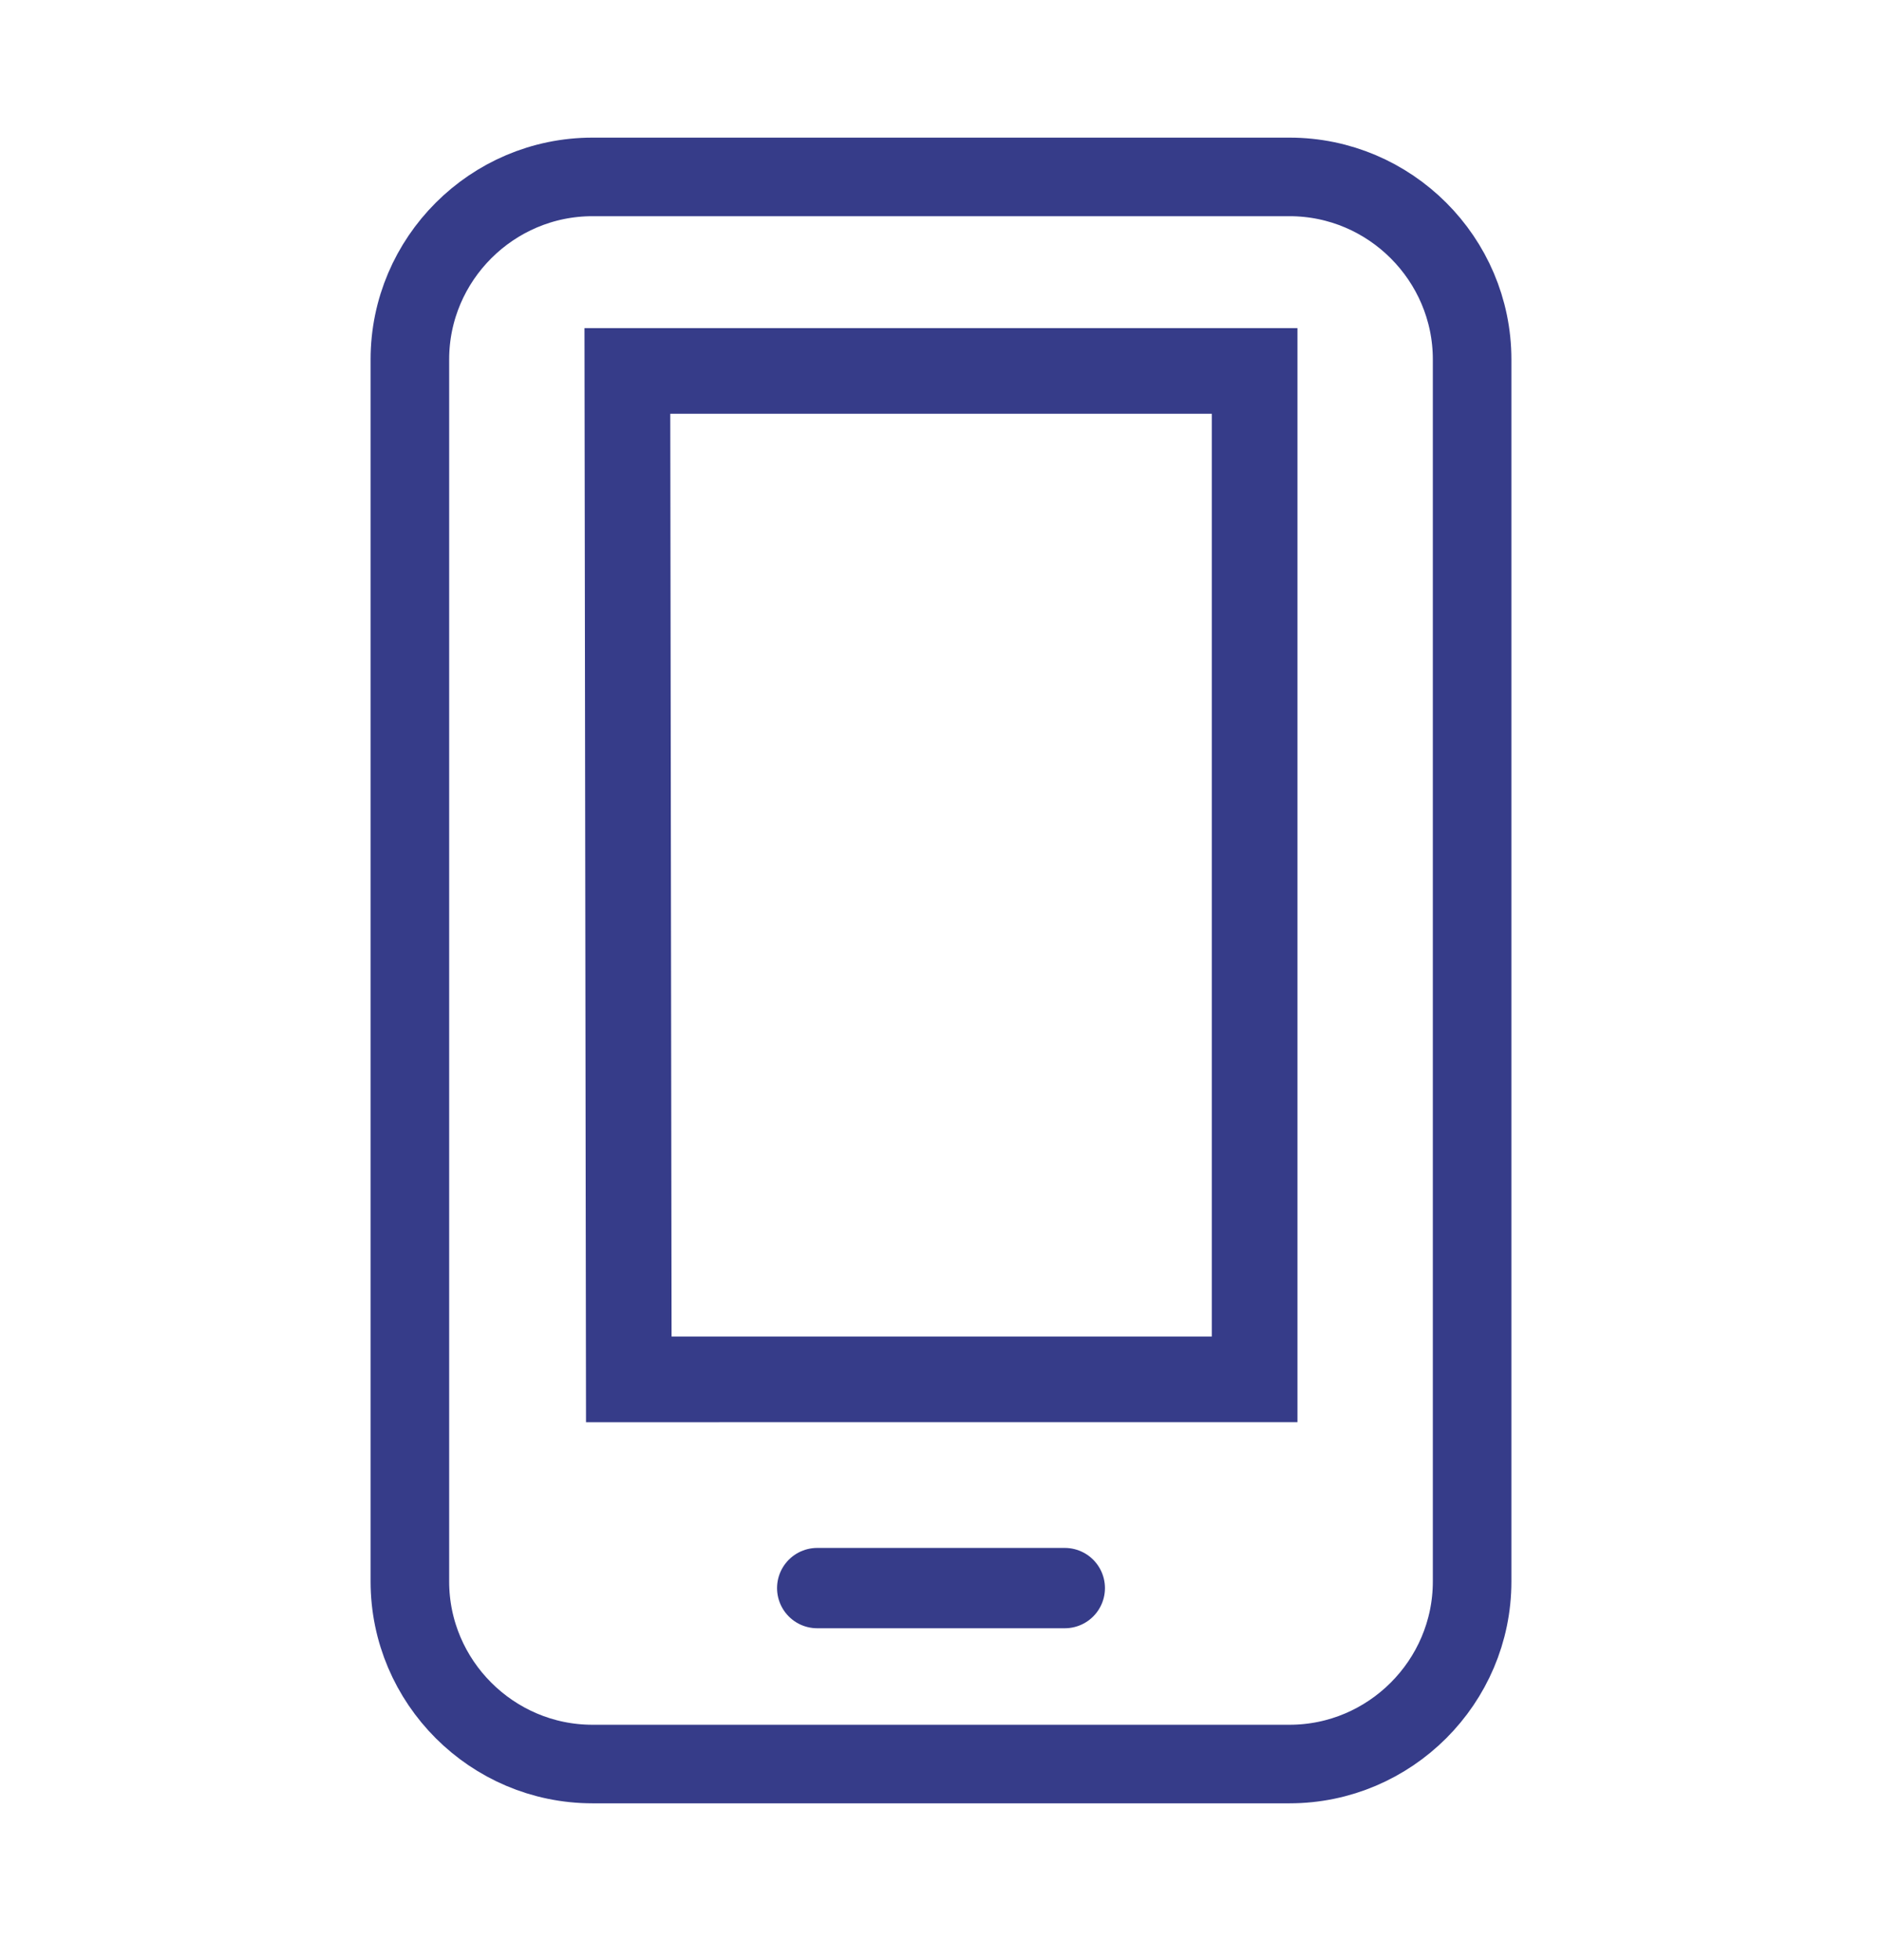
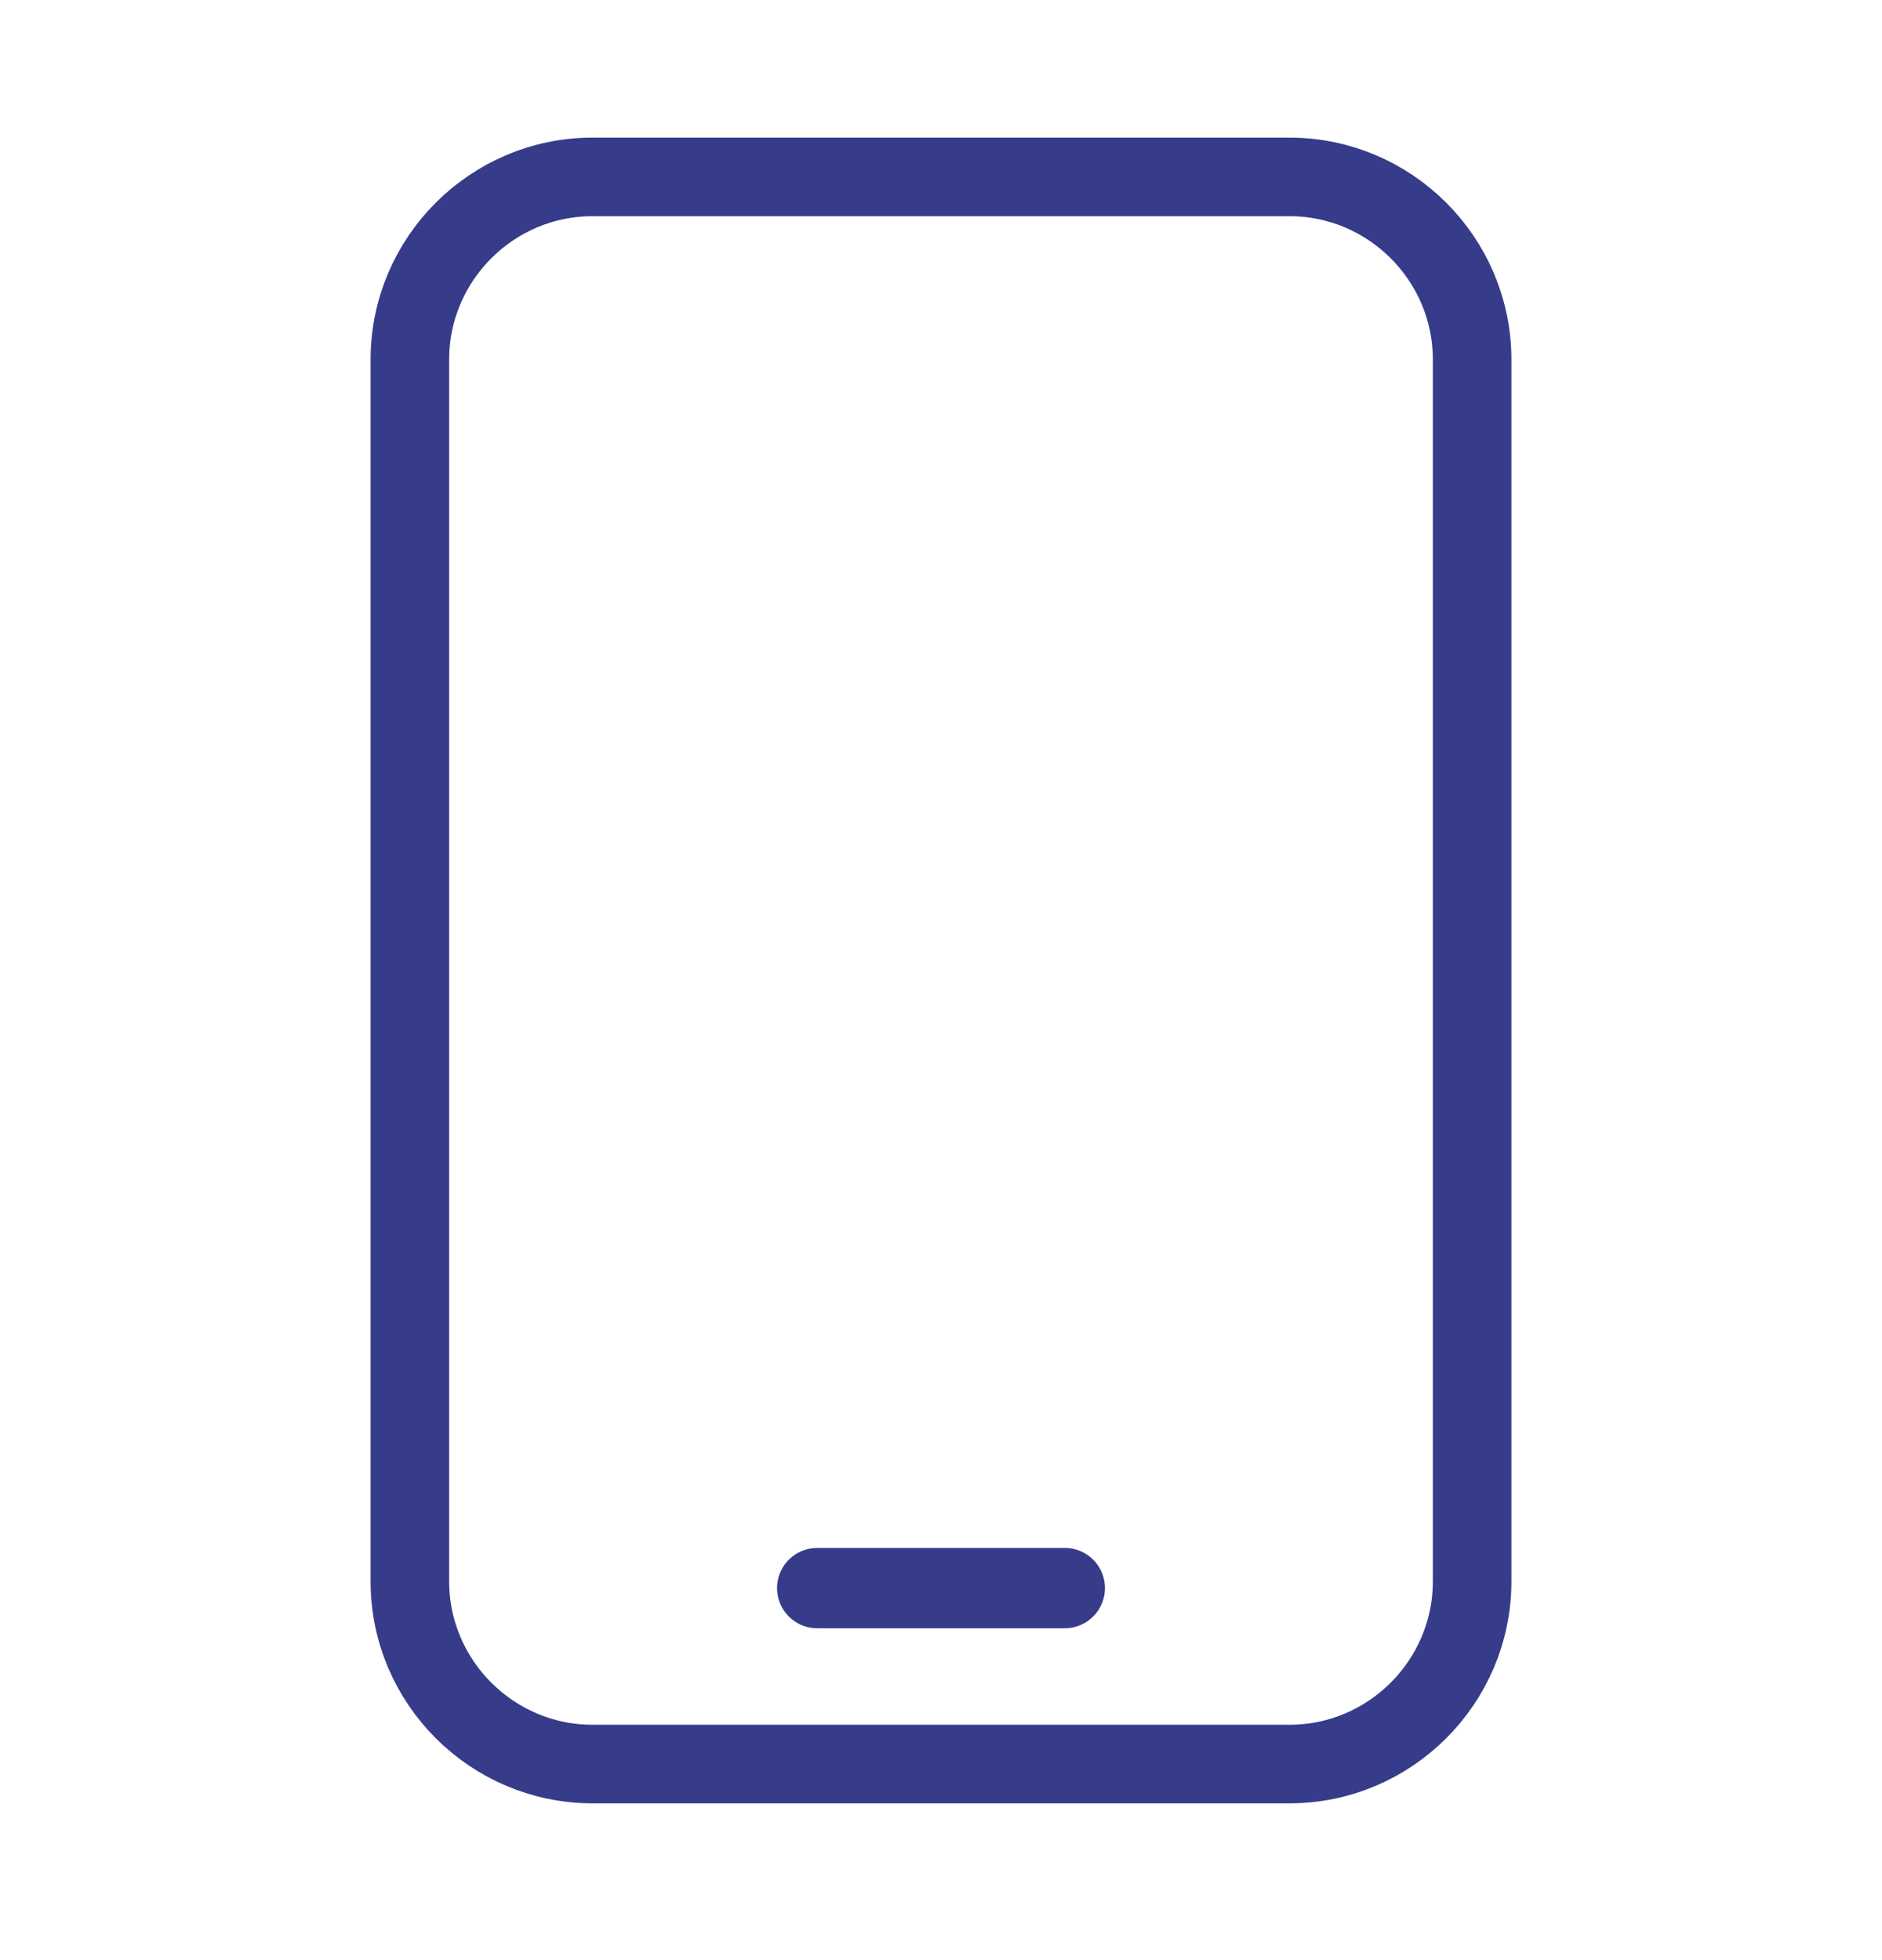
<svg xmlns="http://www.w3.org/2000/svg" version="1.1" id="Calque_1" x="0px" y="0px" viewBox="0 0 48 50" style="enable-background:new 0 0 48 50;" xml:space="preserve">
  <style type="text/css">
	.st0{fill:none;stroke:#363C89;stroke-width:2.004;stroke-linecap:round;stroke-miterlimit:10;}
	.st1{fill:none;stroke:#363C89;stroke-width:2.185;stroke-linecap:round;stroke-miterlimit:10;}
	.st2{fill:none;stroke:#363C89;stroke-width:2.049;stroke-linecap:round;stroke-miterlimit:10;}
</style>
  <g>
    <path class="st0" d="M32.891,4.513H15.109c-2.56,0-4.655,2.095-4.655,4.655v31.175c0,2.56,2.095,4.655,4.655,4.655h17.782   c2.56,0,4.655-2.095,4.655-4.655V9.167C37.545,6.607,35.451,4.513,32.891,4.513z" />
-     <polygon class="st1" points="31.999,35.185 16.037,35.186 16.001,9.462 31.999,9.463  " />
    <line class="st2" x1="20.843" y1="40.51" x2="27.157" y2="40.51" />
  </g>
</svg>